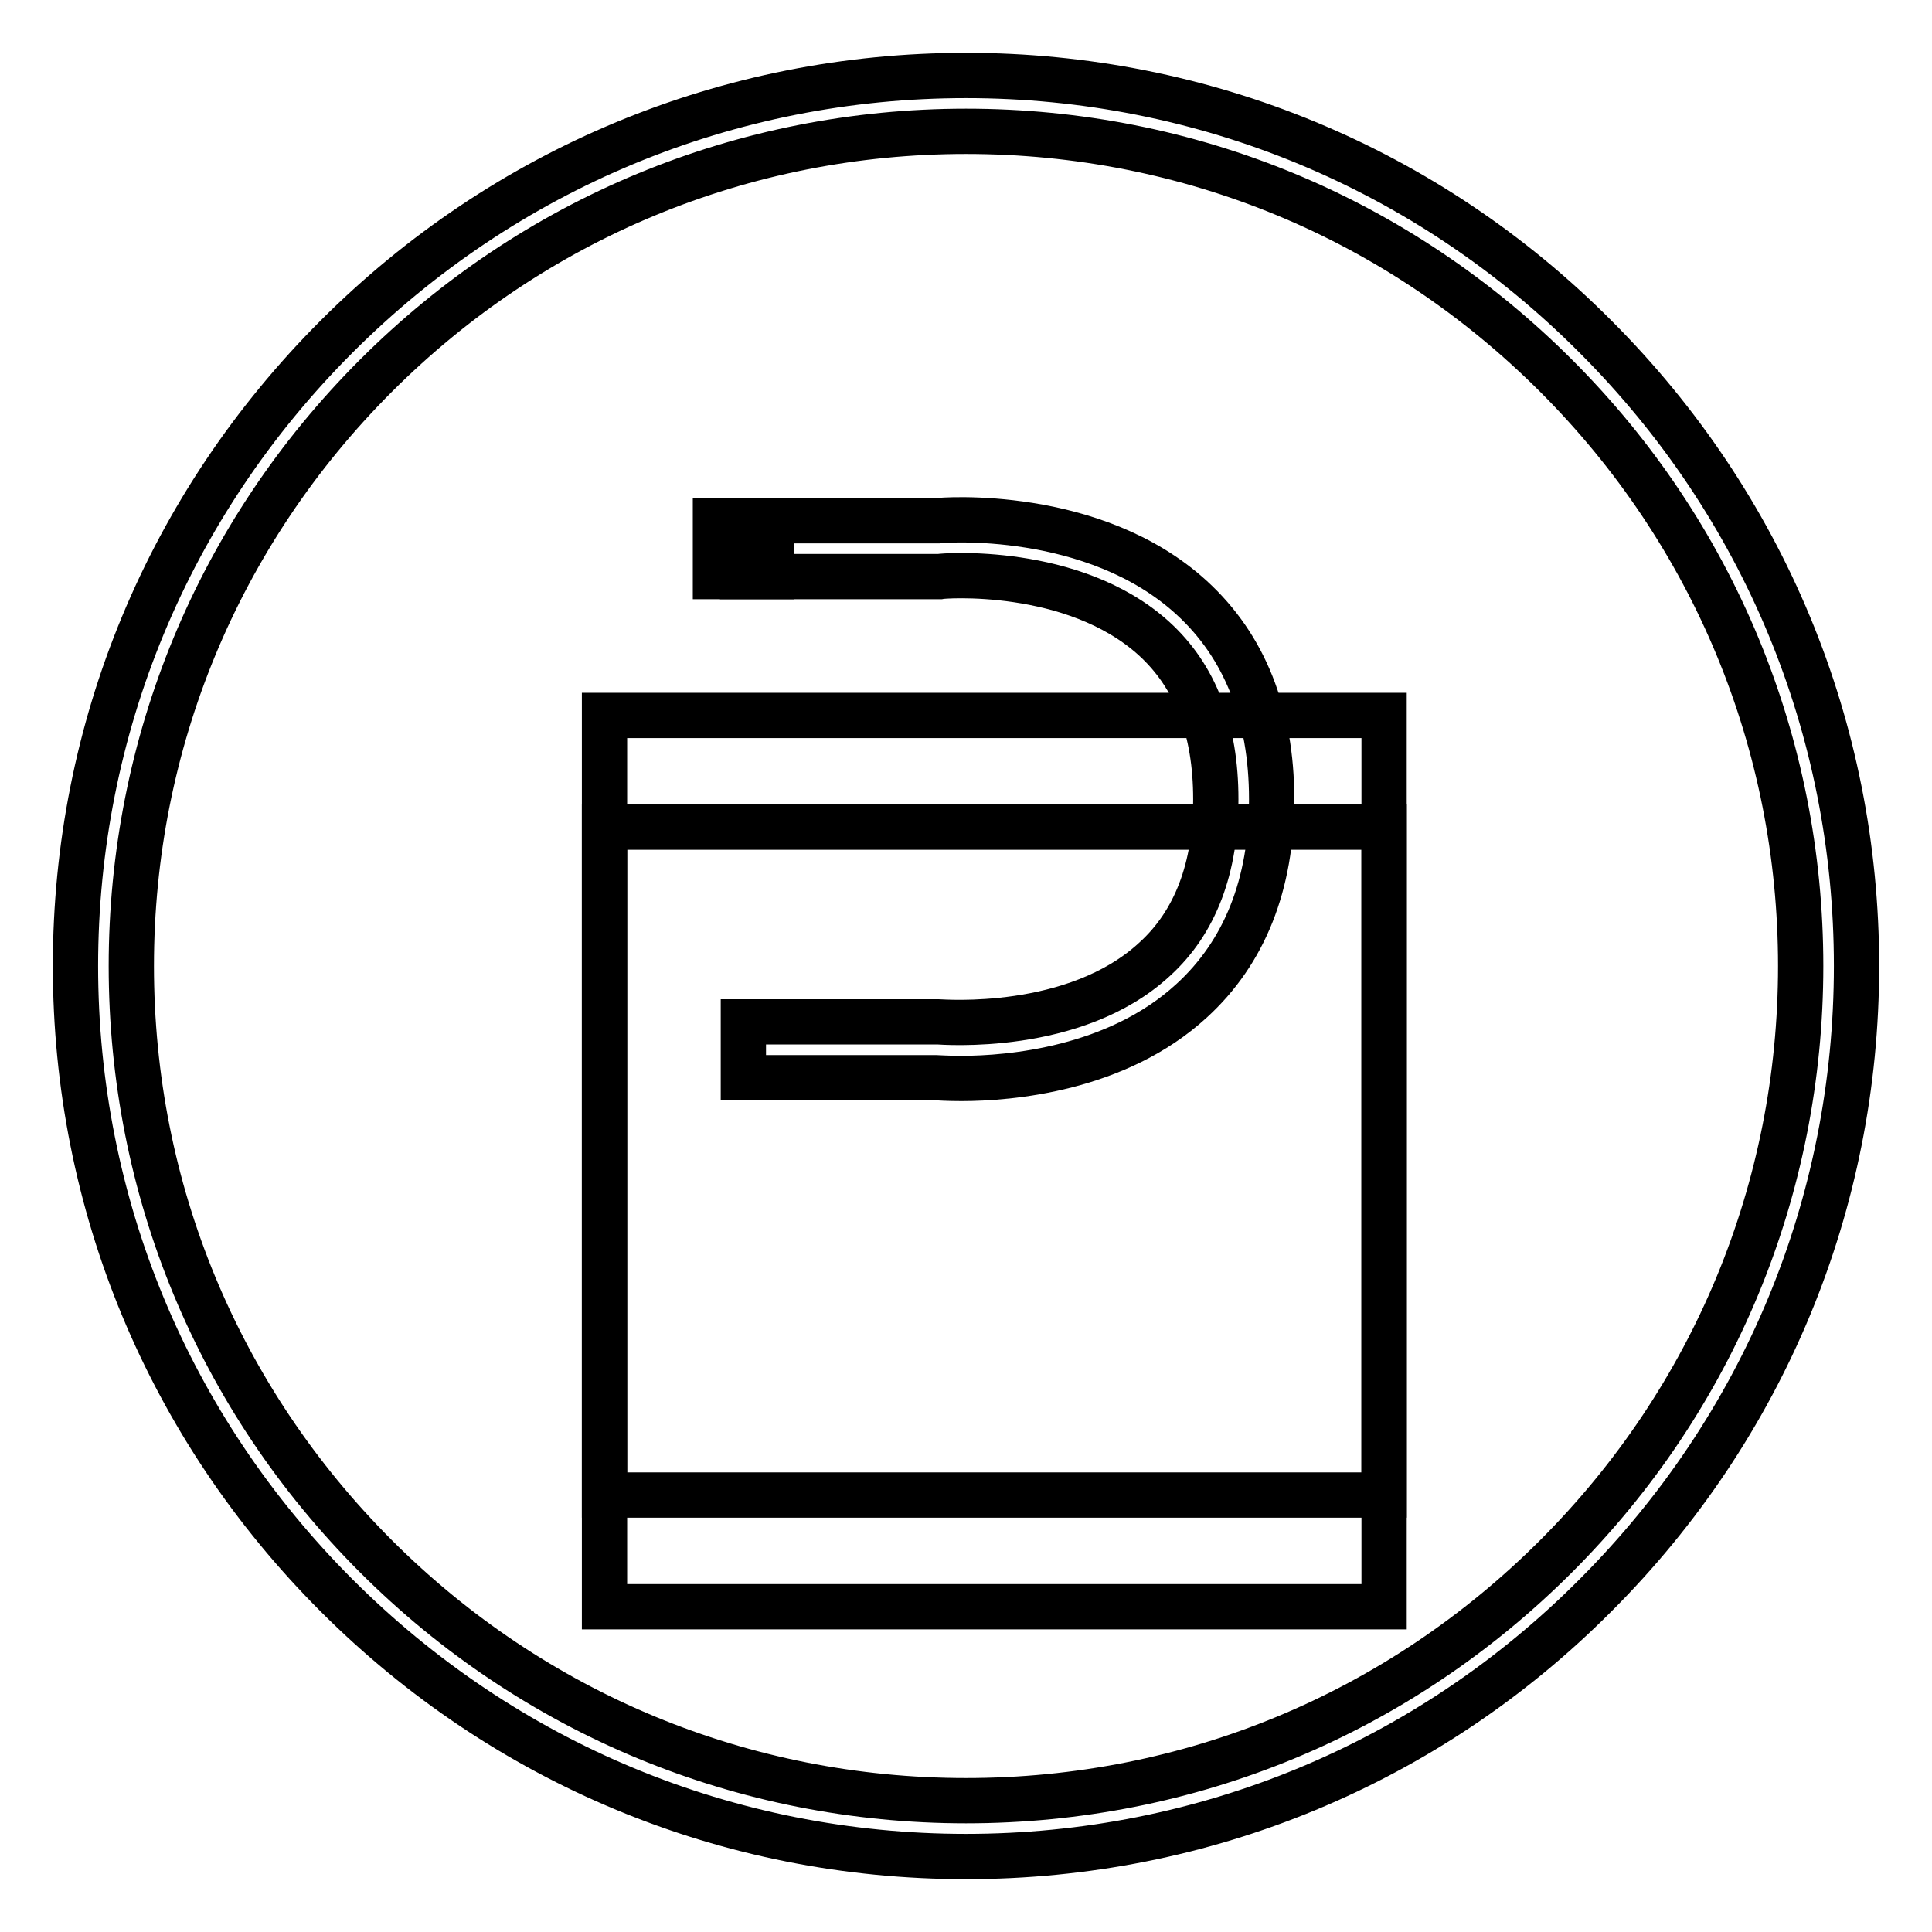
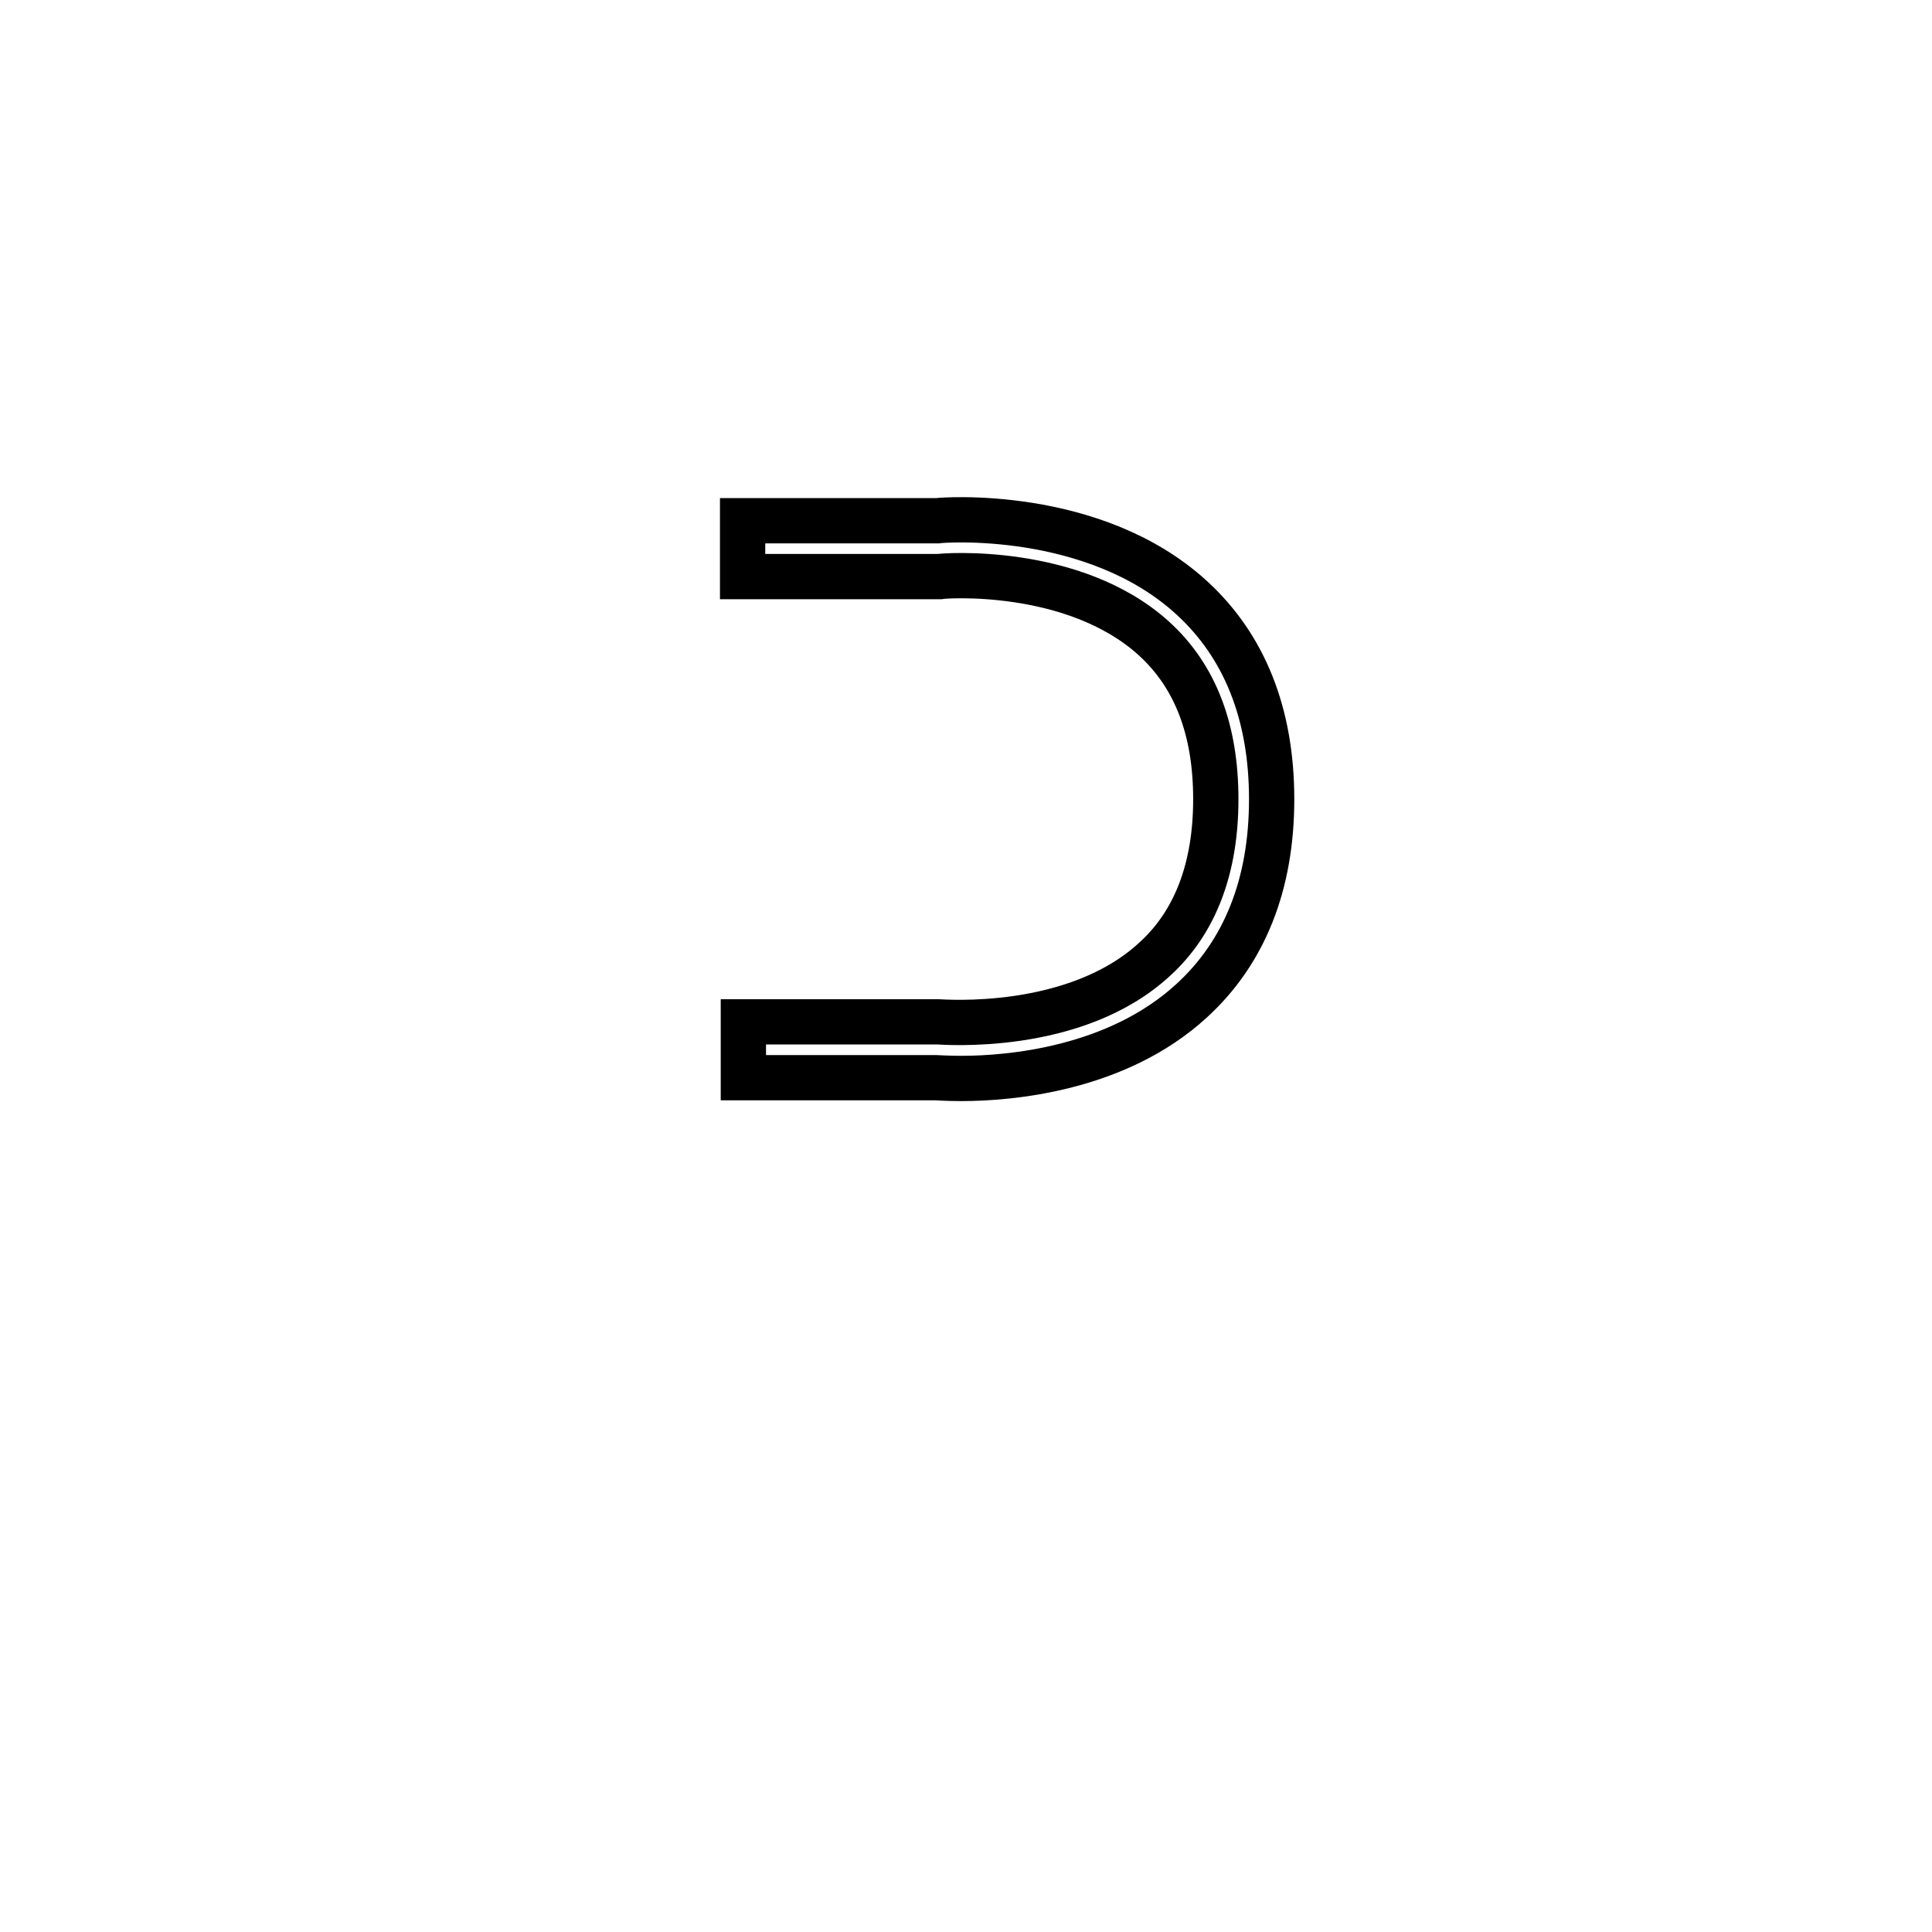
<svg xmlns="http://www.w3.org/2000/svg" version="1.1" x="0px" y="0px" viewBox="0 0 256 256" enable-background="new 0 0 256 256" xml:space="preserve">
  <g>
    <g>
-       <path stroke-width="6" fill-opacity="0" stroke="#000000" d="M128,246c-31.5,0-61.1-12.3-83.4-34.6C22.3,189.1,10,159.5,10,128s12.3-61.1,34.6-83.4  C66.9,22.3,96.5,10,128,10s61.2,12.3,83.4,34.6C233.7,66.9,246,96.5,246,128s-12.3,61.1-34.6,83.4C189.2,233.7,159.5,246,128,246z  M128,17.4c-29.5,0-57.3,11.5-78.2,32.4C28.9,70.7,17.4,98.5,17.4,128c0,29.6,11.5,57.3,32.4,78.2c20.9,20.9,48.7,32.4,78.2,32.4  c29.6,0,57.3-11.5,78.2-32.4c20.9-20.9,32.4-48.7,32.4-78.2c0-29.5-11.5-57.3-32.4-78.2C185.3,28.9,157.6,17.4,128,17.4z" />
-     </g>
+       </g>
    <g>
-       <path stroke-width="6" fill-opacity="0" stroke="#000000" d="M94.8 69h7.4v7.4h-7.4z" />
-     </g>
+       </g>
    <g>
      <path stroke-width="6" fill-opacity="0" stroke="#000000" d="M127.4,142.9c-2,0-3.2-0.1-3.4-0.1l-25.5,0v-7.4h25.8c0.5,0,18.1,1.5,28.7-8.3c5.4-4.9,8.1-12.1,8.1-21.2  c0-9.2-2.7-16.3-8.2-21.3c-10.7-9.7-28.2-8.3-28.4-8.2l-26.1,0V69h25.8c0.5-0.1,20.7-1.7,33.7,10.2c7,6.4,10.6,15.4,10.6,26.7  s-3.6,20.3-10.6,26.7C148,141.7,133.8,142.9,127.4,142.9z" />
    </g>
    <g>
-       <path stroke-width="6" fill-opacity="0" stroke="#000000" d="M80.1 94.8h103.3v103.3h-103.3z" />
-     </g>
+       </g>
    <g>
-       <path stroke-width="6" fill-opacity="0" stroke="#000000" d="M80.1 109.6h103.3v103.3h-103.3z" />
-     </g>
+       </g>
  </g>
</svg>